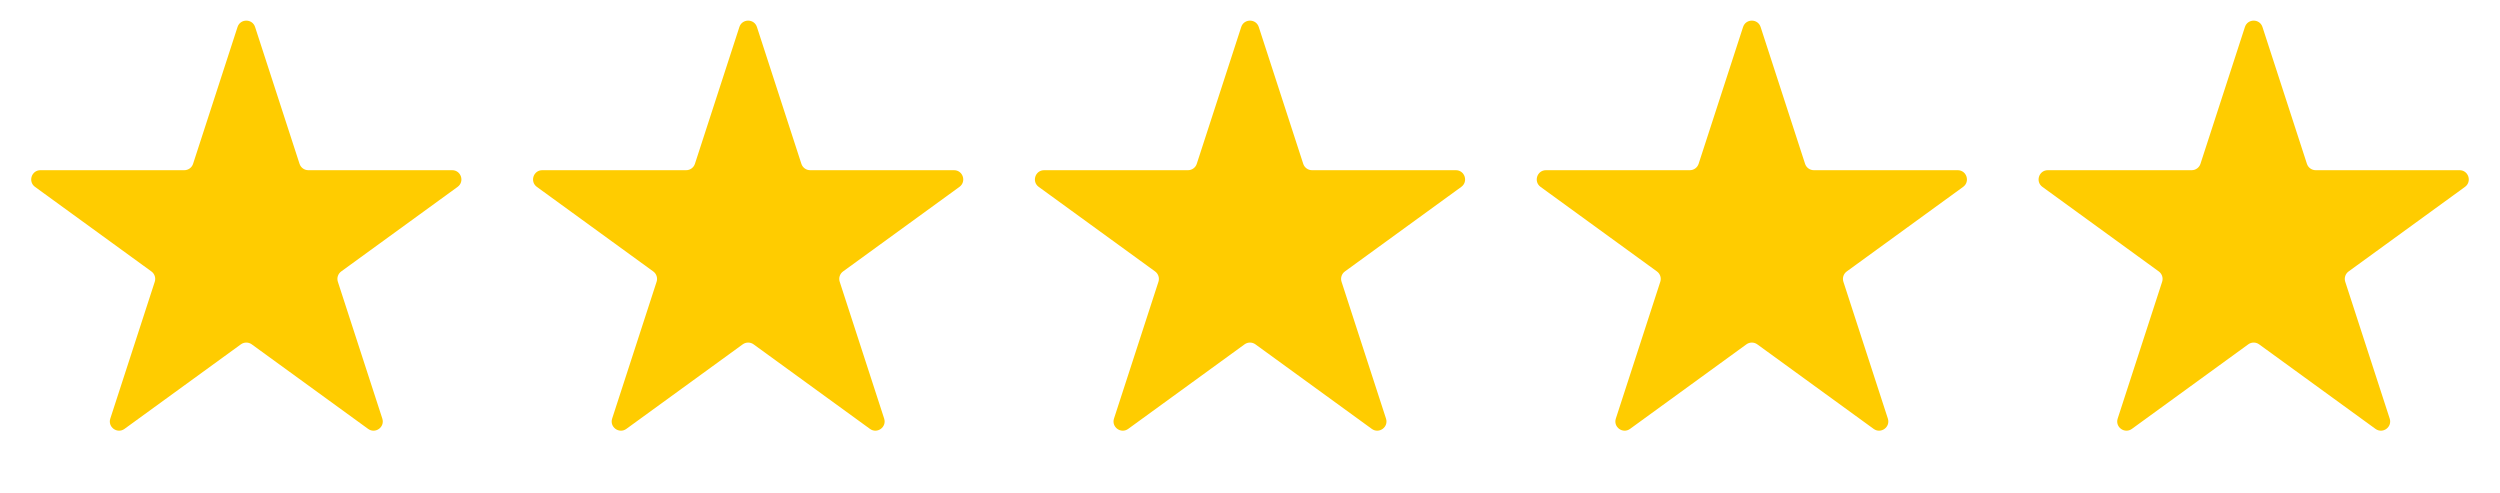
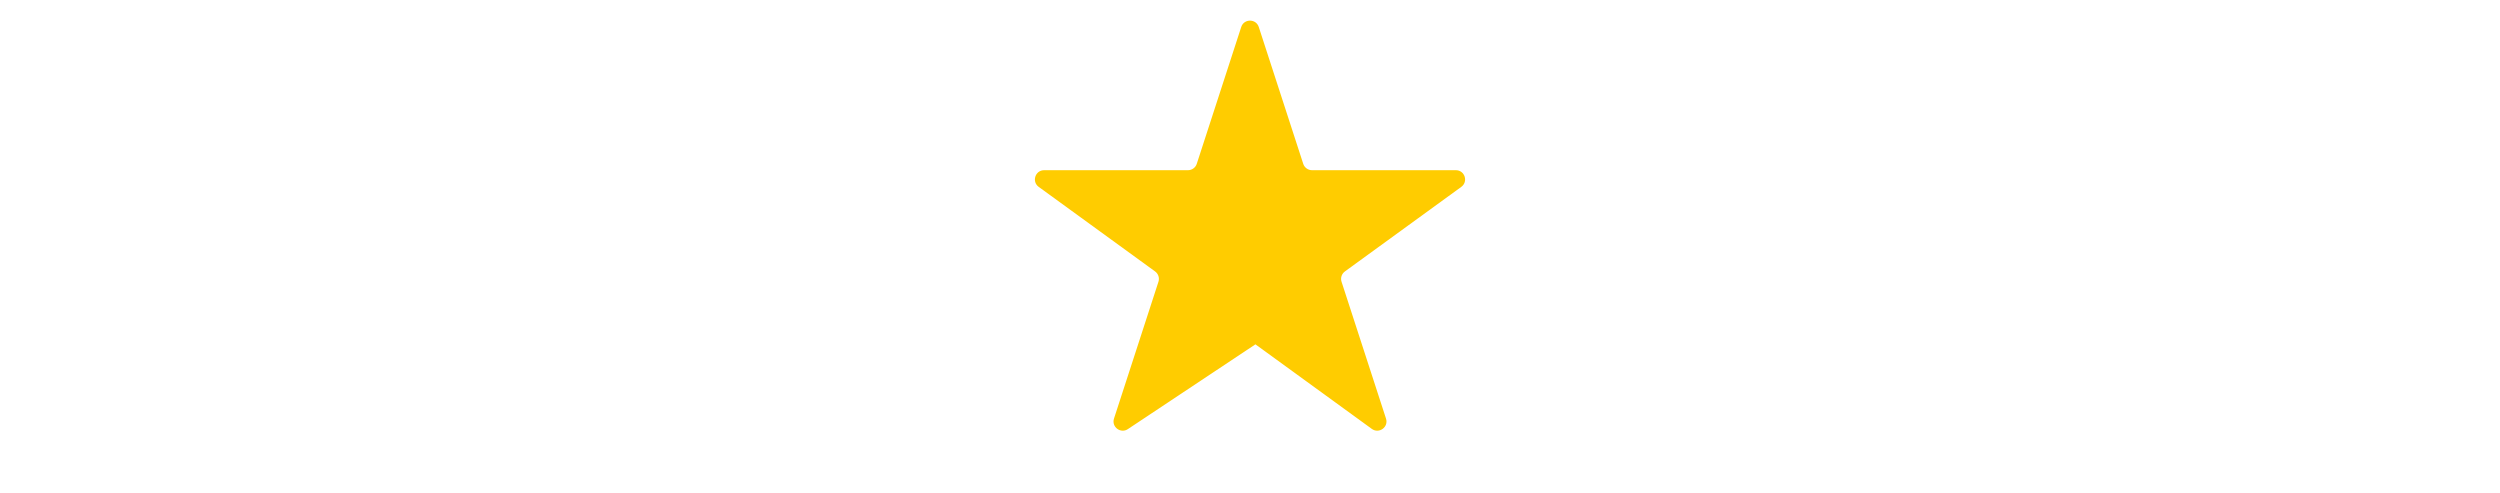
<svg xmlns="http://www.w3.org/2000/svg" width="2710" height="534" viewBox="0 0 2710 534" fill="none">
-   <path d="M257.489 29.27C260.483 20.057 273.517 20.057 276.511 29.27L324.7 177.583C326.039 181.703 329.878 184.492 334.211 184.492H490.155C499.842 184.492 503.87 196.889 496.033 202.583L369.871 294.245C366.366 296.791 364.9 301.305 366.239 305.425L414.428 453.737C417.422 462.95 406.877 470.611 399.04 464.917L272.878 373.255C269.373 370.709 264.627 370.709 261.122 373.255L134.96 464.917C127.123 470.611 116.578 462.95 119.572 453.737L167.761 305.425C169.1 301.305 167.634 296.791 164.129 294.245L37.967 202.583C30.13 196.889 34.157 184.492 43.845 184.492H199.789C204.122 184.492 207.961 181.703 209.3 177.583L257.489 29.27Z" fill="#FFCC00" />
-   <path d="M801.489 29.27C804.483 20.057 817.517 20.057 820.511 29.27L868.7 177.583C870.039 181.703 873.878 184.492 878.211 184.492H1034.16C1043.84 184.492 1047.87 196.889 1040.03 202.583L913.871 294.245C910.366 296.791 908.9 301.305 910.239 305.425L958.428 453.737C961.422 462.95 950.877 470.611 943.04 464.917L816.878 373.255C813.373 370.709 808.627 370.709 805.122 373.255L678.96 464.917C671.123 470.611 660.578 462.95 663.572 453.737L711.761 305.425C713.1 301.305 711.634 296.791 708.129 294.245L581.967 202.583C574.13 196.889 578.158 184.492 587.845 184.492H743.789C748.122 184.492 751.961 181.703 753.3 177.583L801.489 29.27Z" fill="#FFCC00" />
-   <path d="M1345.49 29.27C1348.48 20.057 1361.52 20.057 1364.51 29.27L1412.7 177.583C1414.04 181.703 1417.88 184.492 1422.21 184.492H1578.16C1587.84 184.492 1591.87 196.889 1584.03 202.583L1457.87 294.245C1454.37 296.791 1452.9 301.305 1454.24 305.425L1502.43 453.737C1505.42 462.95 1494.88 470.611 1487.04 464.917L1360.88 373.255C1357.37 370.709 1352.63 370.709 1349.12 373.255L1222.96 464.917C1215.12 470.611 1204.58 462.95 1207.57 453.737L1255.76 305.425C1257.1 301.305 1255.63 296.791 1252.13 294.245L1125.97 202.583C1118.13 196.889 1122.16 184.492 1131.84 184.492H1287.79C1292.12 184.492 1295.96 181.703 1297.3 177.583L1345.49 29.27Z" fill="#FFCC00" />
-   <path d="M1889.49 29.27C1892.48 20.057 1905.52 20.057 1908.51 29.27L1956.7 177.583C1958.04 181.703 1961.88 184.492 1966.21 184.492H2122.16C2131.84 184.492 2135.87 196.889 2128.03 202.583L2001.87 294.245C1998.37 296.791 1996.9 301.305 1998.24 305.425L2046.43 453.737C2049.42 462.95 2038.88 470.611 2031.04 464.917L1904.88 373.255C1901.37 370.709 1896.63 370.709 1893.12 373.255L1766.96 464.917C1759.12 470.611 1748.58 462.95 1751.57 453.737L1799.76 305.425C1801.1 301.305 1799.63 296.791 1796.13 294.245L1669.97 202.583C1662.13 196.889 1666.16 184.492 1675.84 184.492H1831.79C1836.12 184.492 1839.96 181.703 1841.3 177.583L1889.49 29.27Z" fill="#FFCC00" />
-   <path d="M2433.49 29.27C2436.48 20.057 2449.52 20.057 2452.51 29.27L2500.7 177.583C2502.04 181.703 2505.88 184.492 2510.21 184.492H2666.16C2675.84 184.492 2679.87 196.889 2672.03 202.583L2545.87 294.245C2542.37 296.791 2540.9 301.305 2542.24 305.425L2590.43 453.737C2593.42 462.95 2582.88 470.611 2575.04 464.917L2448.88 373.255C2445.37 370.709 2440.63 370.709 2437.12 373.255L2310.96 464.917C2303.12 470.611 2292.58 462.95 2295.57 453.737L2343.76 305.425C2345.1 301.305 2343.63 296.791 2340.13 294.245L2213.97 202.583C2206.13 196.889 2210.16 184.492 2219.84 184.492H2375.79C2380.12 184.492 2383.96 181.703 2385.3 177.583L2433.49 29.27Z" fill="#FFCC00" />
+   <path d="M1345.49 29.27C1348.48 20.057 1361.52 20.057 1364.51 29.27L1412.7 177.583C1414.04 181.703 1417.88 184.492 1422.21 184.492H1578.16C1587.84 184.492 1591.87 196.889 1584.03 202.583L1457.87 294.245C1454.37 296.791 1452.9 301.305 1454.24 305.425L1502.43 453.737C1505.42 462.95 1494.88 470.611 1487.04 464.917L1360.88 373.255L1222.96 464.917C1215.12 470.611 1204.58 462.95 1207.57 453.737L1255.76 305.425C1257.1 301.305 1255.63 296.791 1252.13 294.245L1125.97 202.583C1118.13 196.889 1122.16 184.492 1131.84 184.492H1287.79C1292.12 184.492 1295.96 181.703 1297.3 177.583L1345.49 29.27Z" fill="#FFCC00" />
</svg>